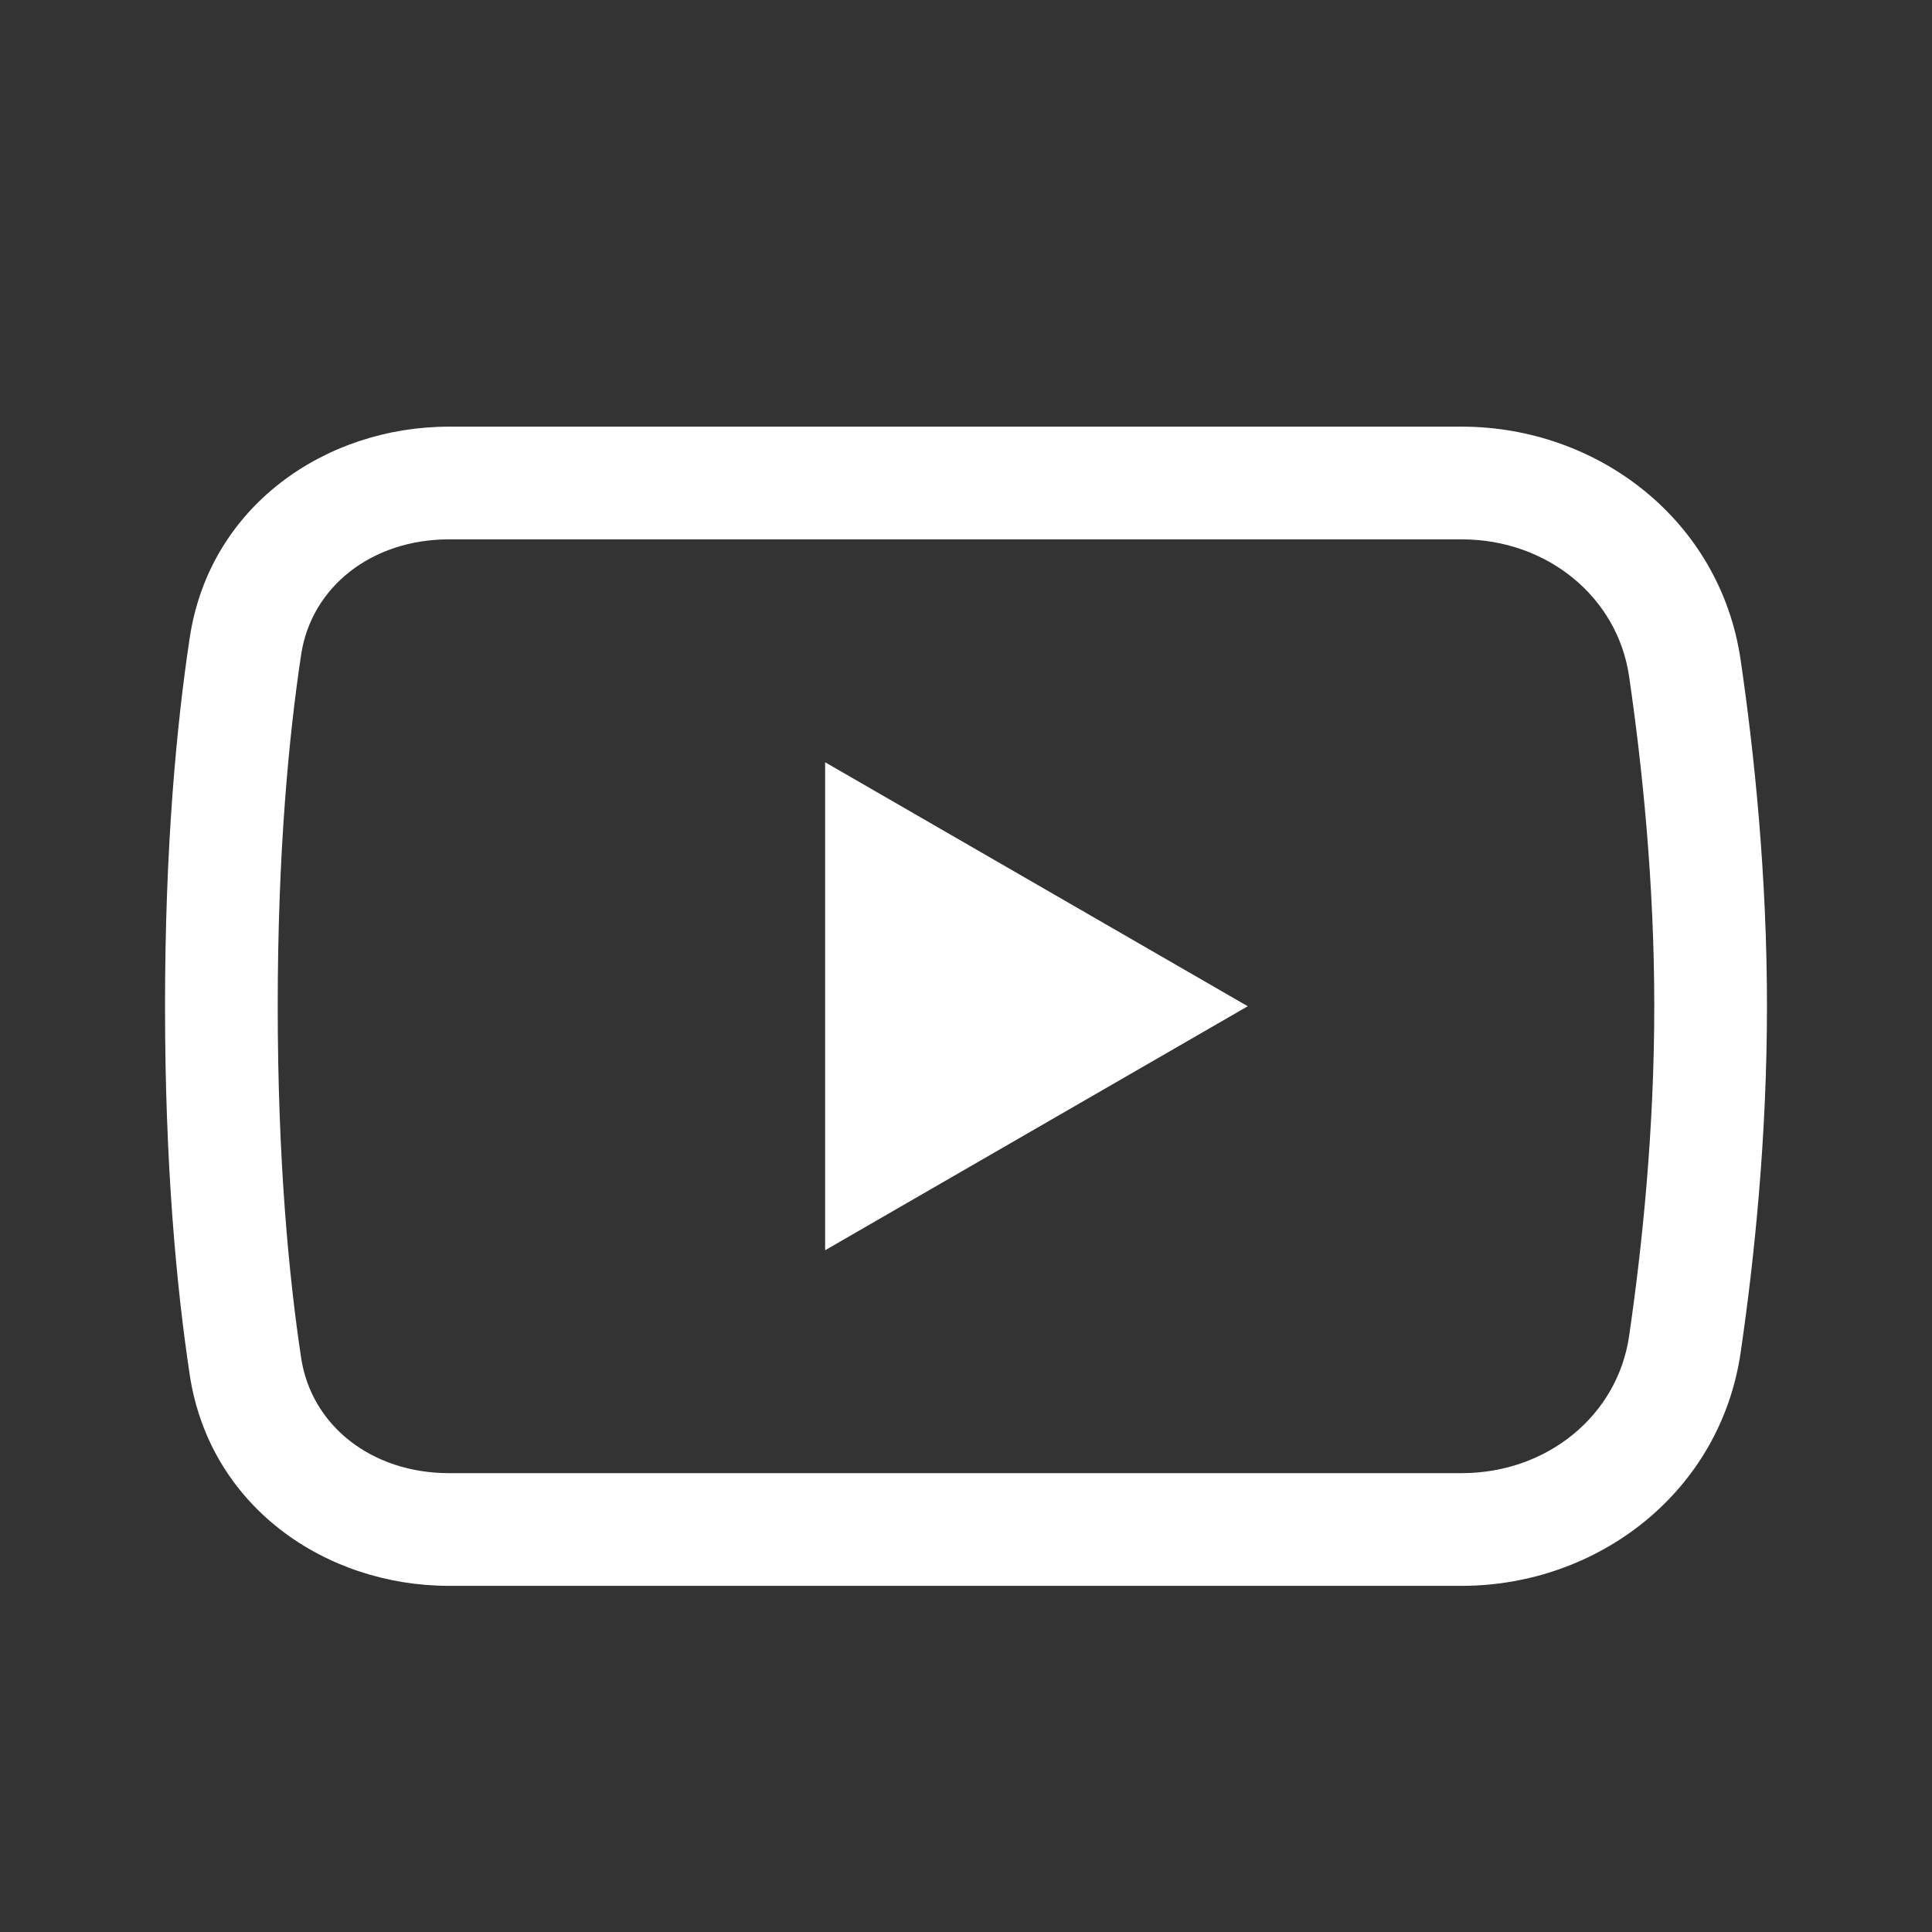
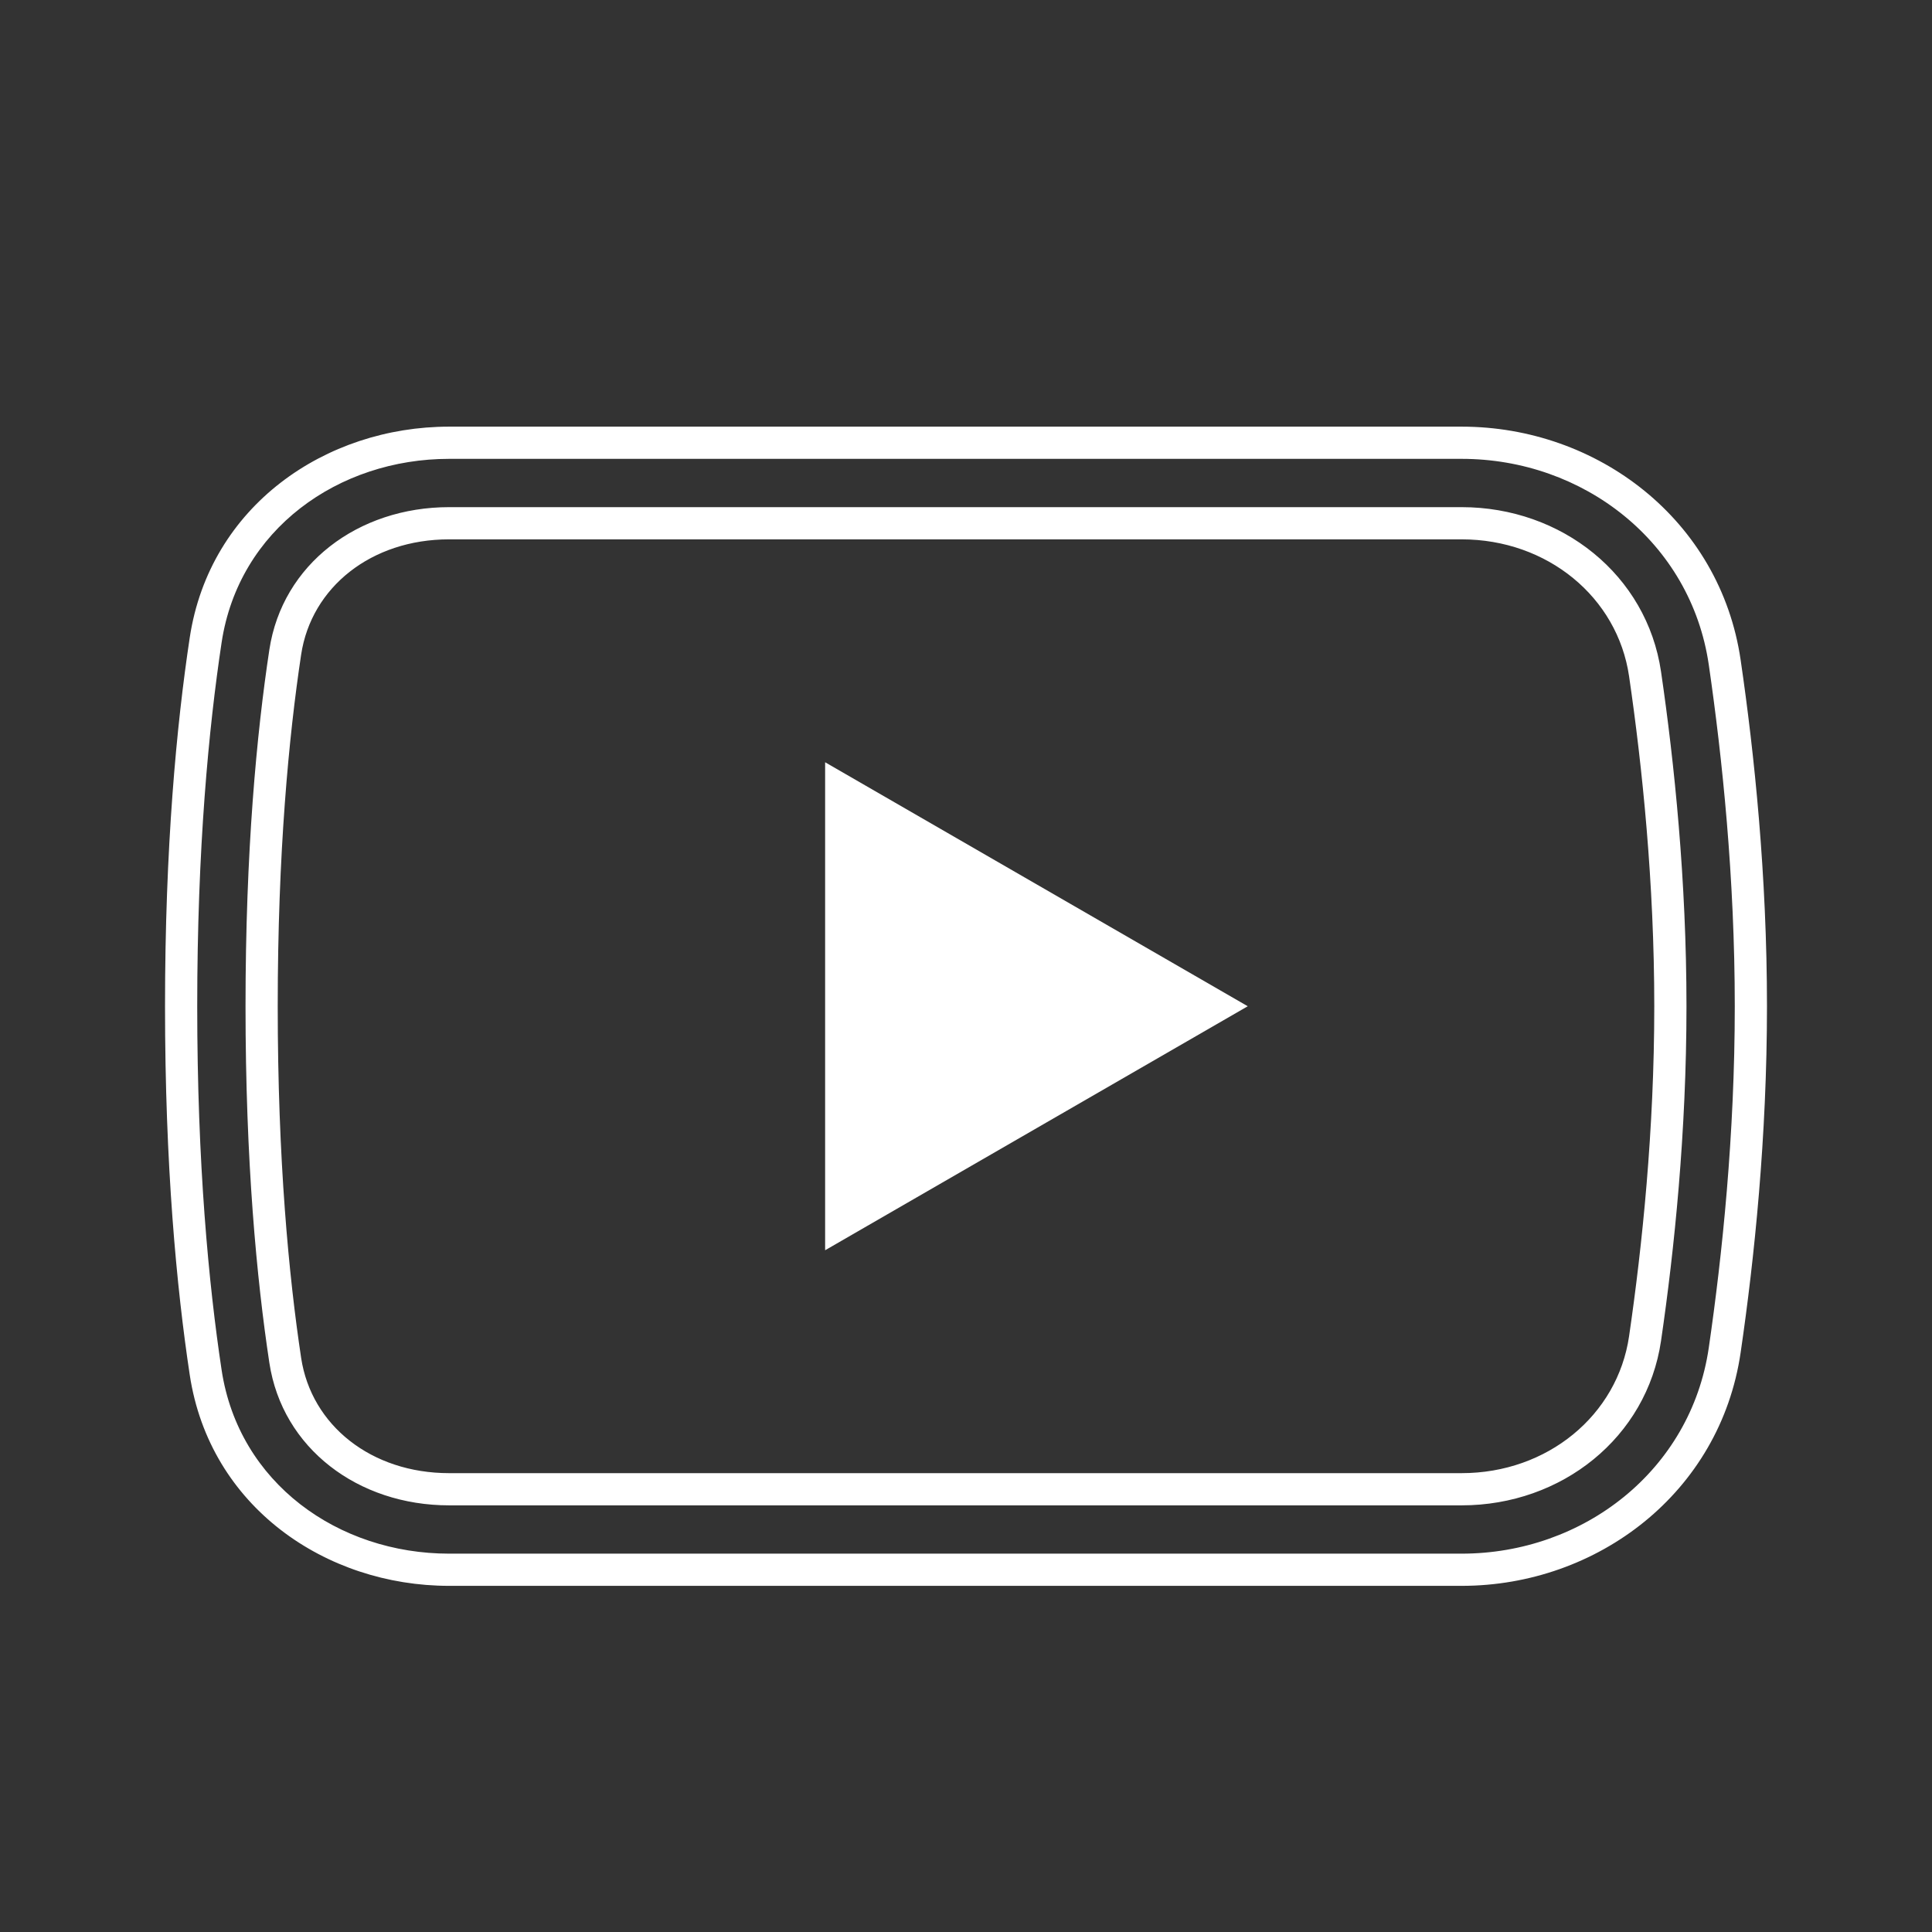
<svg xmlns="http://www.w3.org/2000/svg" width="24" height="24" viewBox="0 0 24 24" fill="none">
  <rect x="0" y="0" width="24" height="24" fill="#333333" stroke="none" />
-   <path fill-rule="evenodd" clip-rule="evenodd" d="M2.555 7.951C2.785 6.428 4.126 5.5 5.579 5.5H18.158C19.757 5.5 21.186 6.596 21.425 8.228C21.595 9.39 21.75 10.892 21.75 12.5C21.75 14.108 21.595 15.61 21.425 16.772C21.186 18.404 19.757 19.5 18.158 19.5H5.579C4.126 19.5 2.785 18.572 2.555 17.049C2.392 15.972 2.25 14.469 2.25 12.5C2.25 10.531 2.392 9.028 2.555 7.951ZM5.579 6.5C4.531 6.5 3.687 7.151 3.544 8.101C3.388 9.126 3.25 10.579 3.25 12.5C3.25 14.421 3.388 15.874 3.544 16.899C3.687 17.849 4.531 18.5 5.579 18.5H18.158C19.311 18.5 20.276 17.719 20.435 16.627C20.6 15.498 20.75 14.047 20.75 12.5C20.75 10.953 20.6 9.502 20.435 8.373C20.276 7.281 19.311 6.5 18.158 6.5H5.579Z" fill="white" />
  <path d="M21.55 12.5C21.55 10.904 21.395 9.412 21.227 8.257C21.004 6.733 19.668 5.7 18.157 5.7H5.579C4.206 5.7 2.966 6.574 2.753 7.981C2.592 9.048 2.45 10.541 2.45 12.5C2.45 14.459 2.592 15.952 2.753 17.019C2.966 18.426 4.206 19.3 5.579 19.3H18.157C19.668 19.3 21.004 18.267 21.227 16.743C21.395 15.588 21.55 14.096 21.55 12.5ZM20.55 12.5C20.55 10.965 20.401 9.524 20.237 8.401C20.093 7.417 19.221 6.7 18.157 6.7H5.579C4.613 6.7 3.868 7.294 3.741 8.131C3.588 9.146 3.45 10.589 3.45 12.5C3.45 14.411 3.588 15.854 3.741 16.869C3.868 17.706 4.613 18.3 5.579 18.3H18.157C19.221 18.3 20.093 17.583 20.237 16.599C20.401 15.476 20.55 14.035 20.55 12.5ZM20.95 12.5C20.95 14.059 20.8 15.521 20.634 16.656C20.458 17.856 19.401 18.7 18.157 18.7H5.579C4.449 18.7 3.507 17.992 3.346 16.929C3.189 15.893 3.05 14.43 3.05 12.5C3.05 10.57 3.189 9.107 3.346 8.071C3.507 7.008 4.449 6.3 5.579 6.3H18.157C19.401 6.3 20.458 7.144 20.634 8.344C20.8 9.479 20.95 10.941 20.95 12.5ZM21.95 12.5C21.95 14.121 21.794 15.632 21.623 16.801C21.369 18.541 19.845 19.7 18.157 19.7H5.579C4.046 19.7 2.605 18.717 2.357 17.079C2.193 15.992 2.05 14.479 2.05 12.5C2.05 10.521 2.193 9.008 2.357 7.921C2.605 6.283 4.046 5.3 5.579 5.3H18.157C19.845 5.3 21.369 6.459 21.623 8.199C21.794 9.368 21.95 10.879 21.95 12.5Z" fill="white" />
  <path d="M15.5 12.5L10.25 15.531L10.25 9.469L15.5 12.5Z" fill="white" />
</svg>